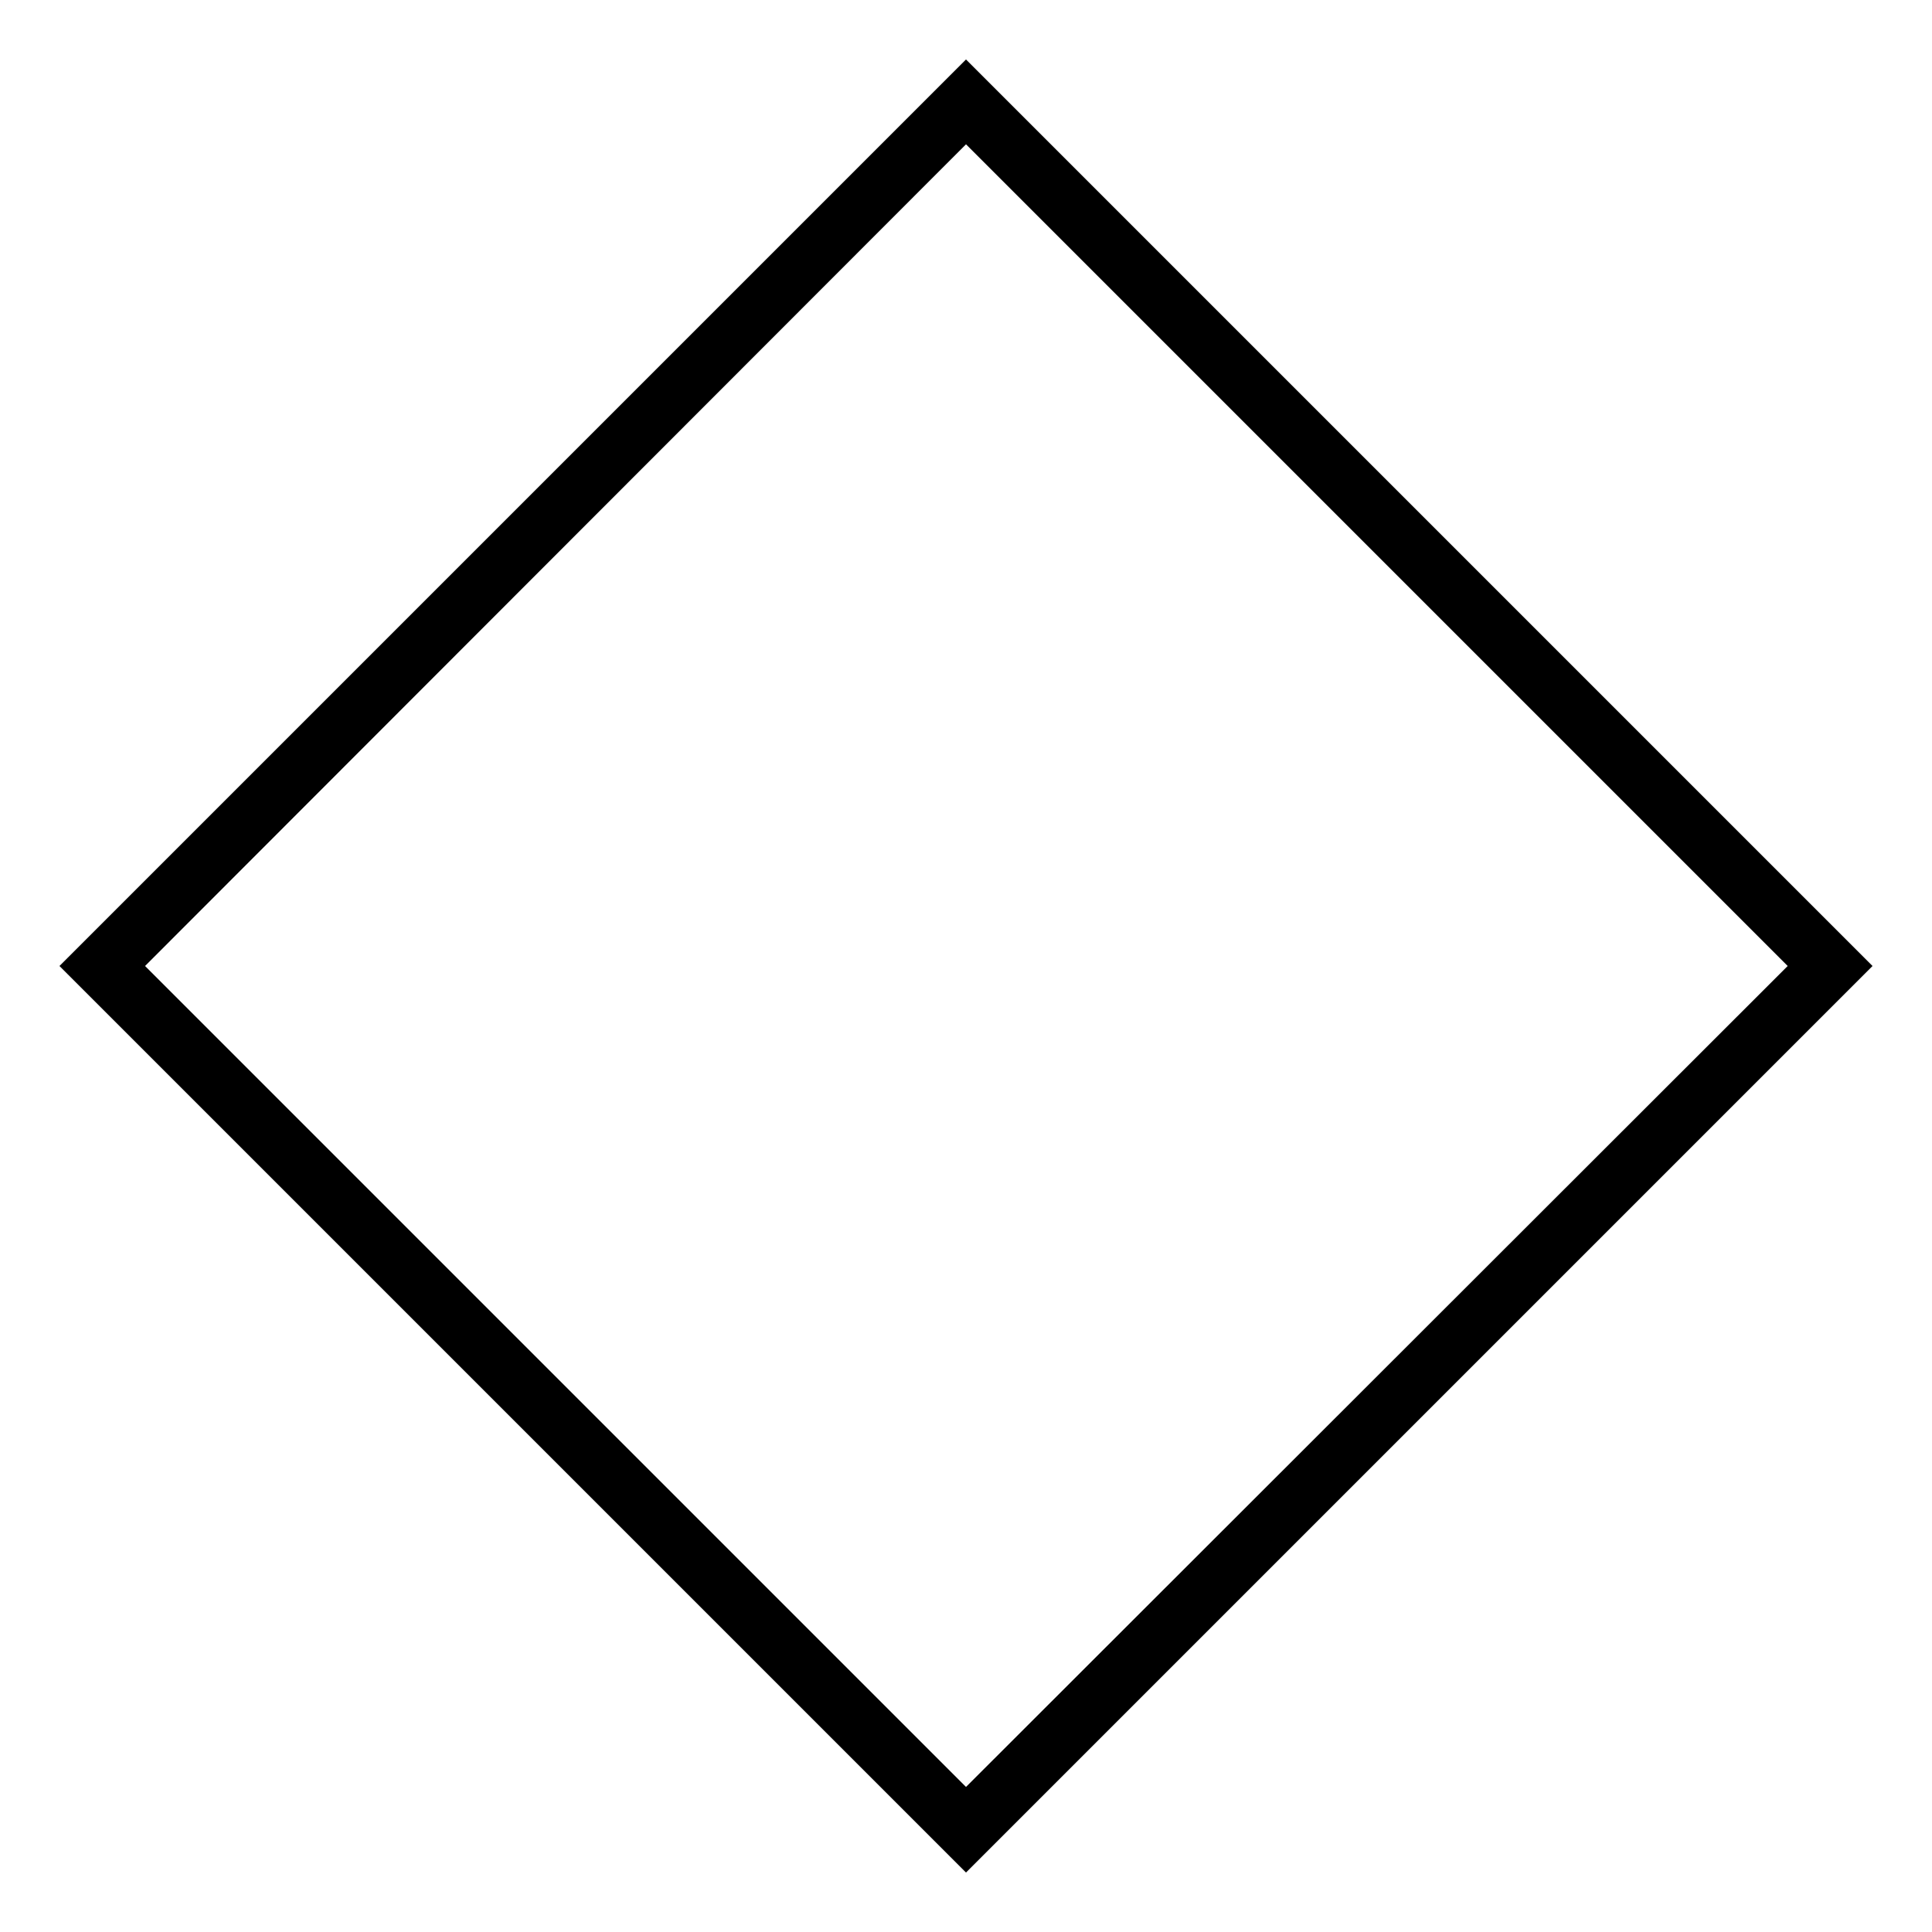
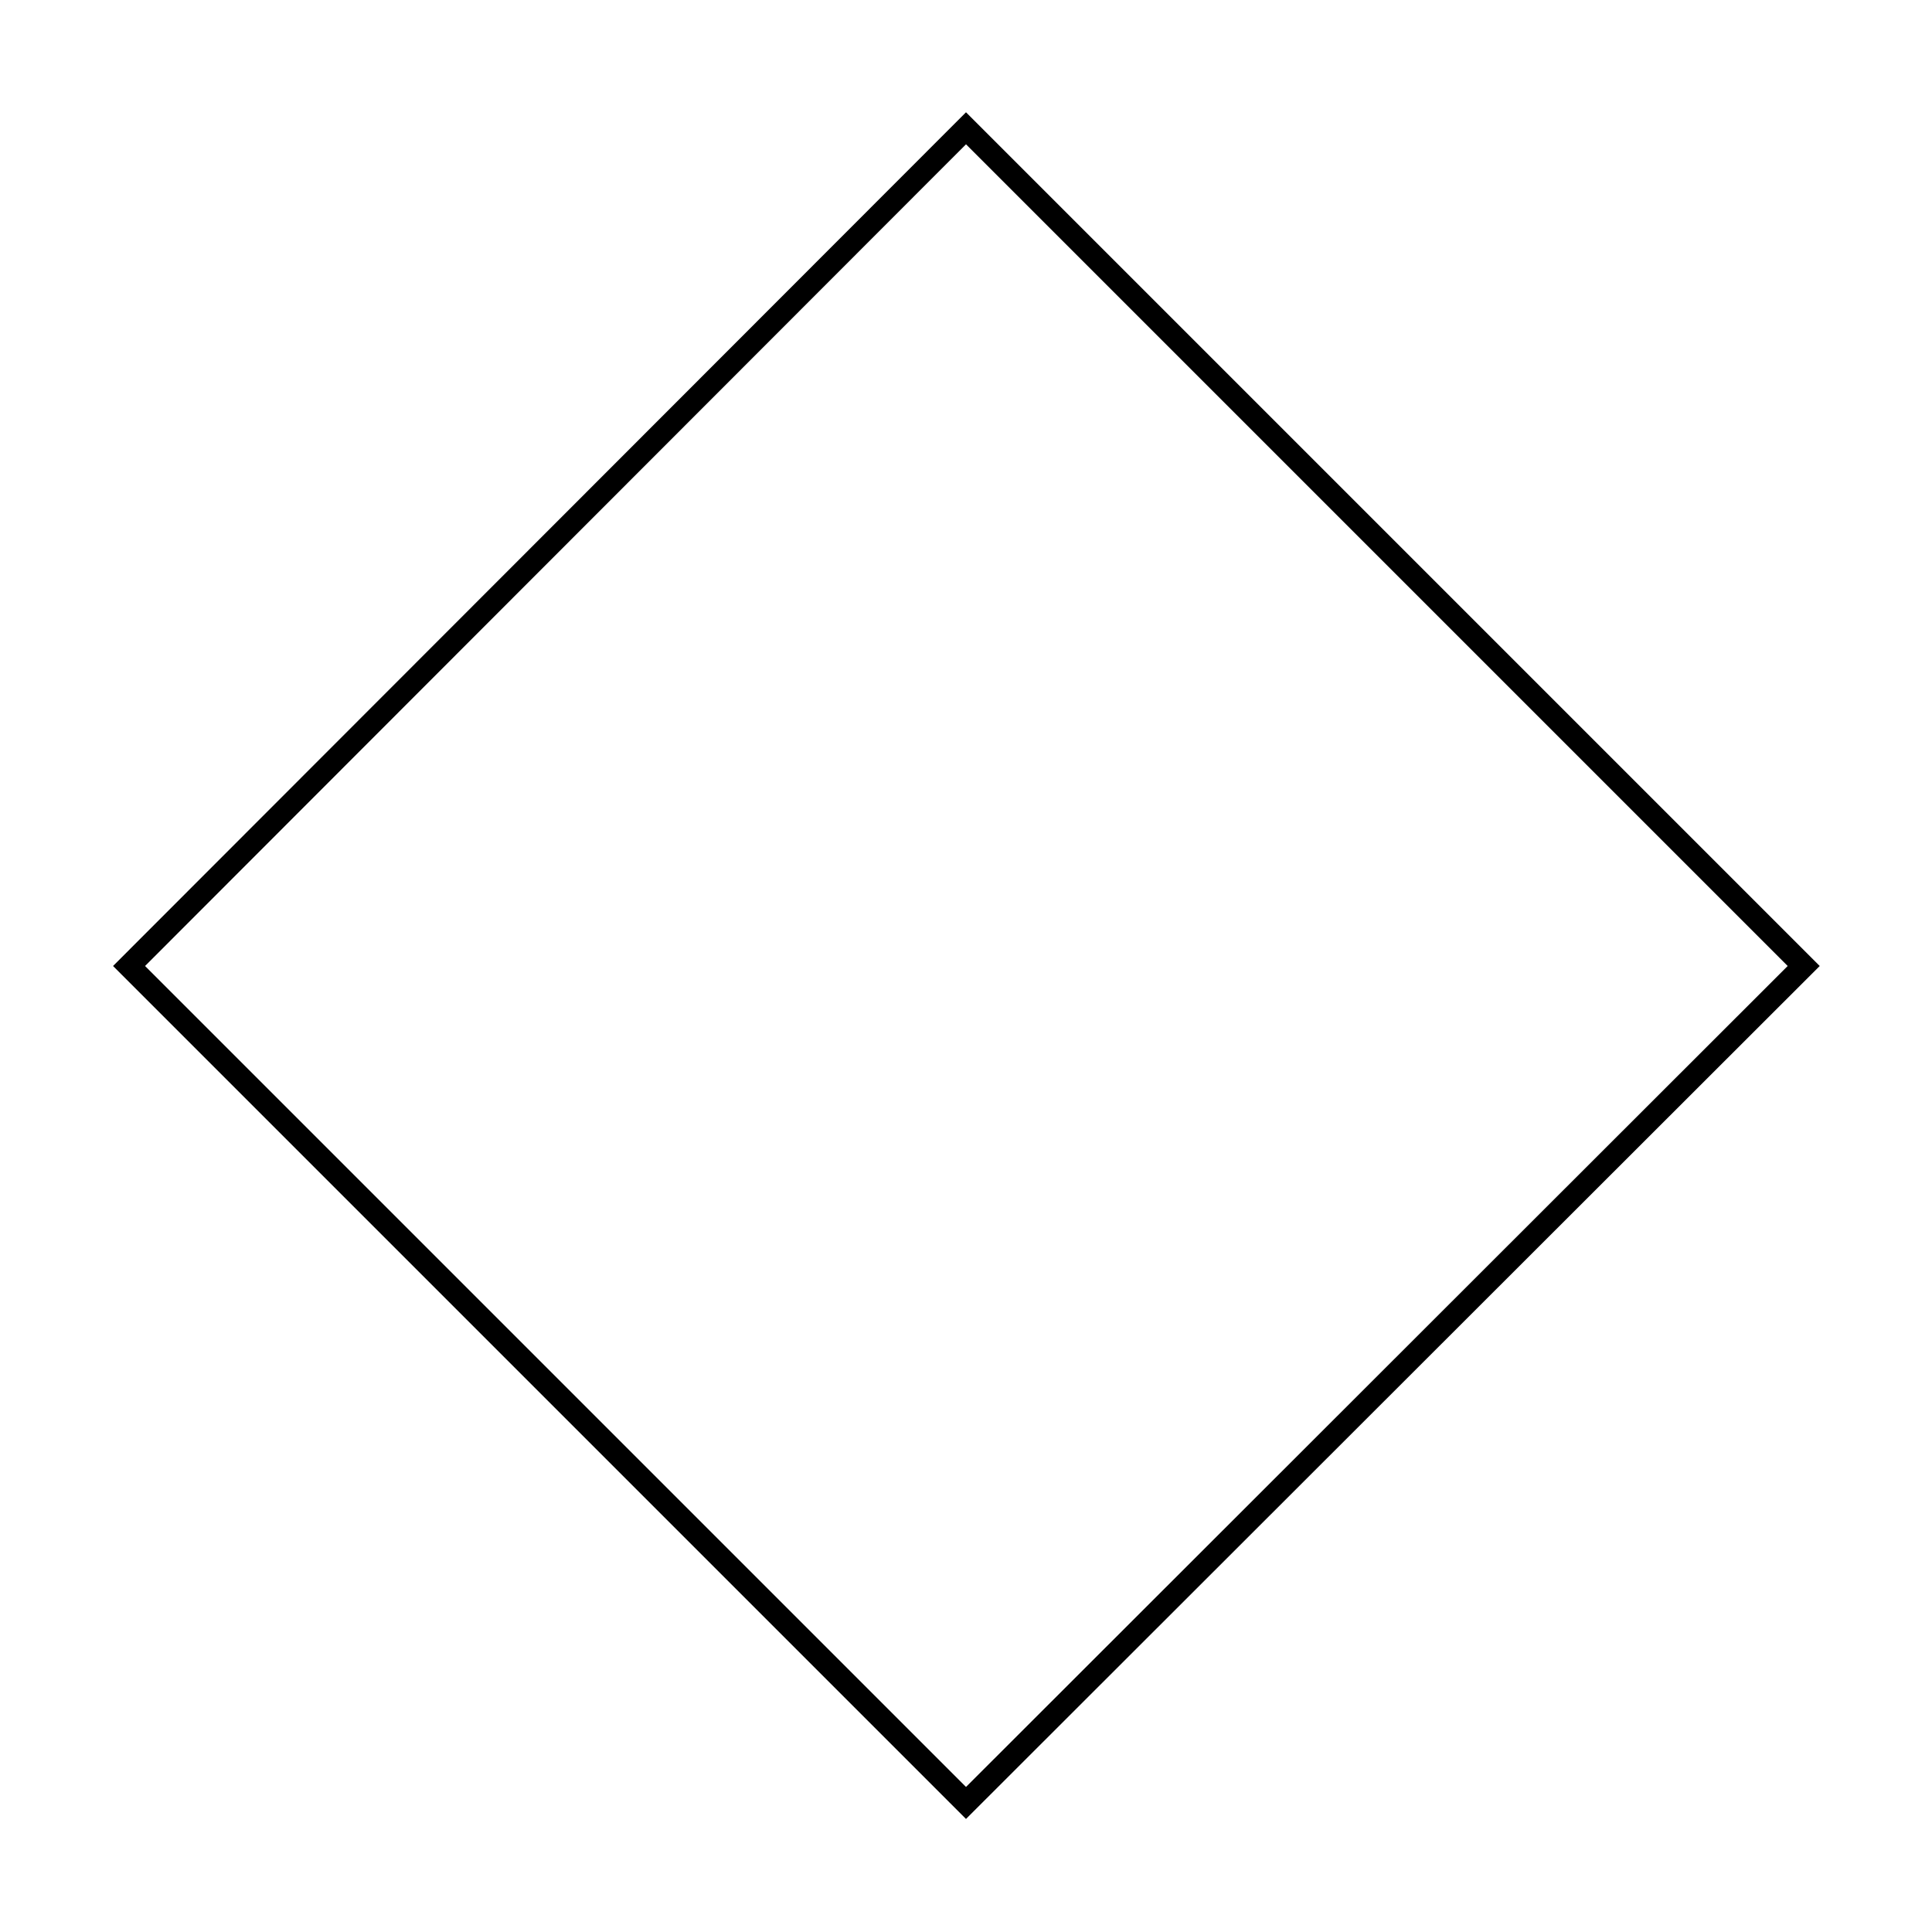
<svg xmlns="http://www.w3.org/2000/svg" version="1.1" x="0px" y="0px" viewBox="0 0 256 256" enable-background="new 0 0 256 256" xml:space="preserve">
  <g>
    <g>
-       <path stroke-width="3" fill-opacity="0" stroke="#000000" d="M128.1,242.5L13.5,127.9L128.1,13.2l114.7,114.7L128.1,242.5L128.1,242.5z" />
-       <path stroke-width="3" fill-opacity="0" stroke="#000000" d="M128,10l118,118L128,246L10,128L128,10z" />
-       <path stroke-width="3" fill-opacity="0" stroke="#000000" d="M128,17L239,128L128,238.9L17.1,128L128,17L128,17z" />
+       <path stroke-width="3" fill-opacity="0" stroke="#000000" d="M128,17L239,128L128,238.9L17.1,128L128,17z" />
    </g>
  </g>
</svg>